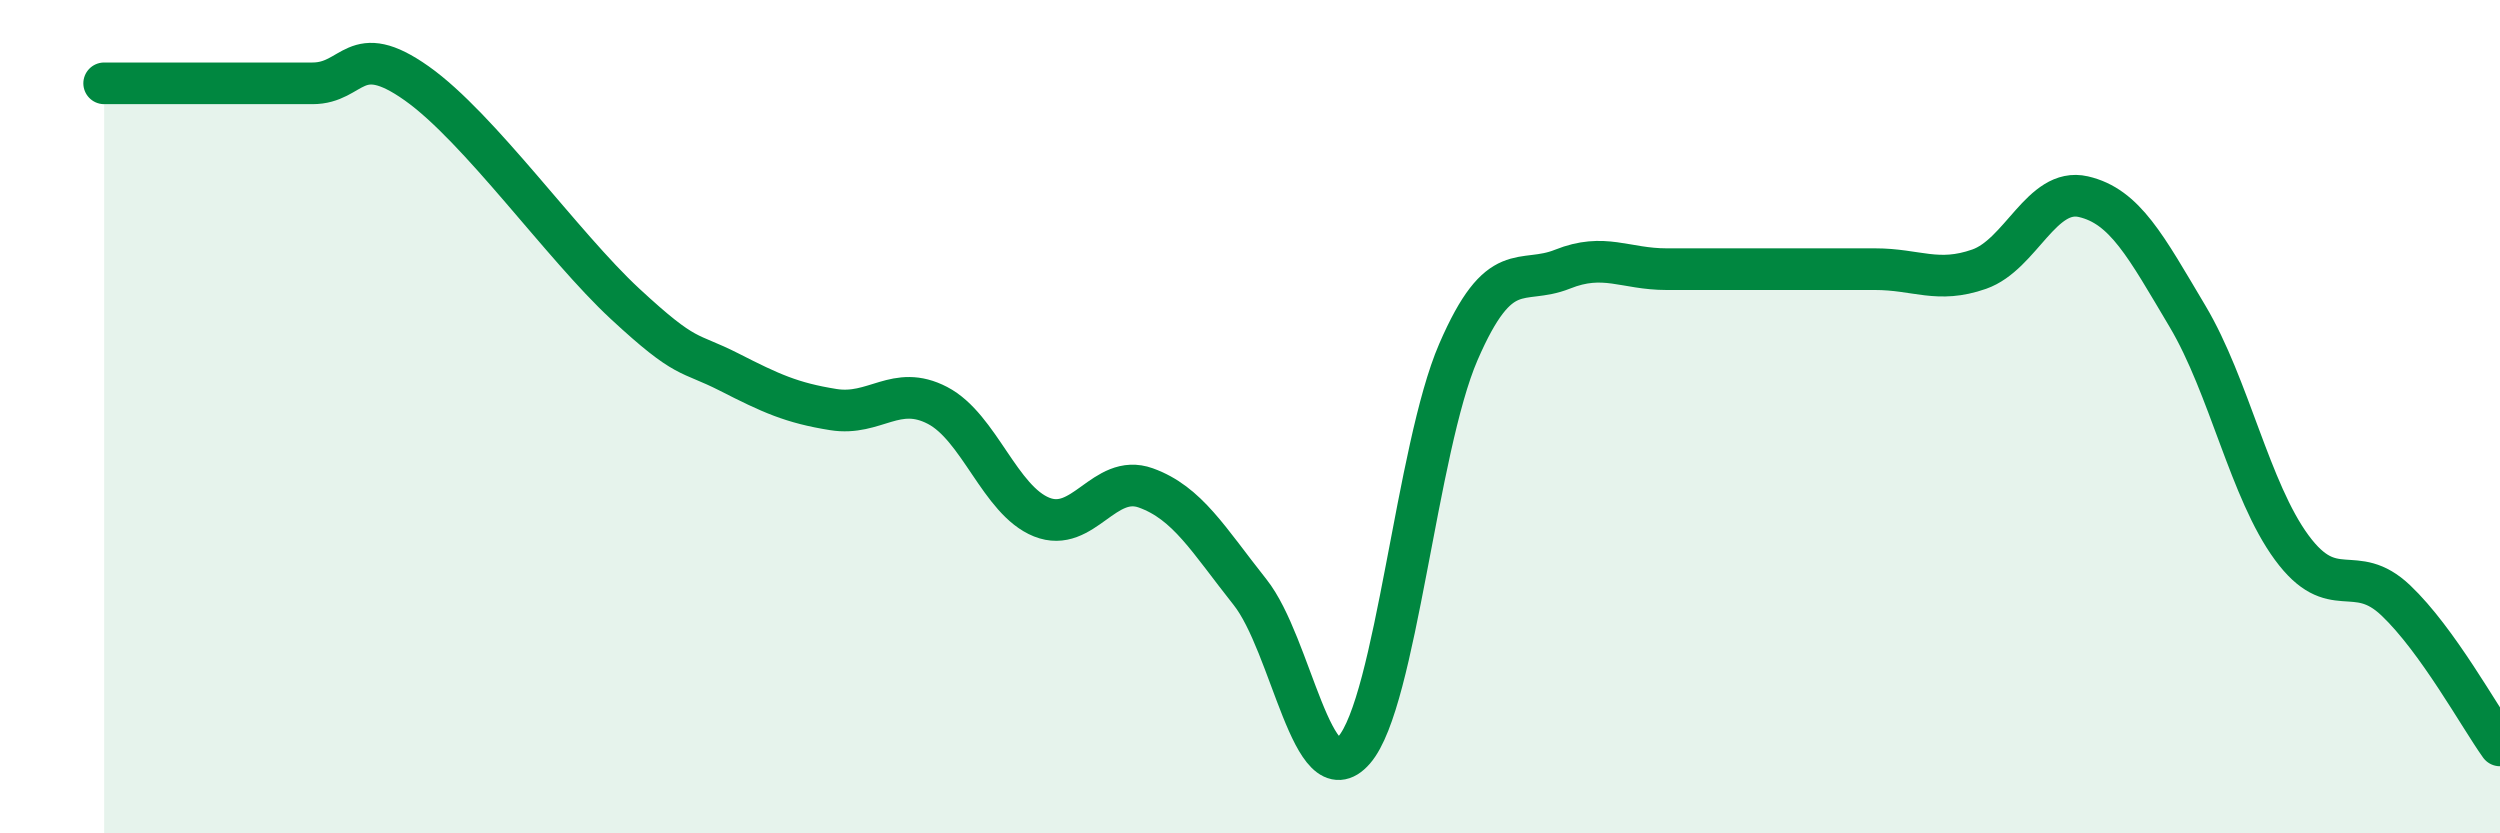
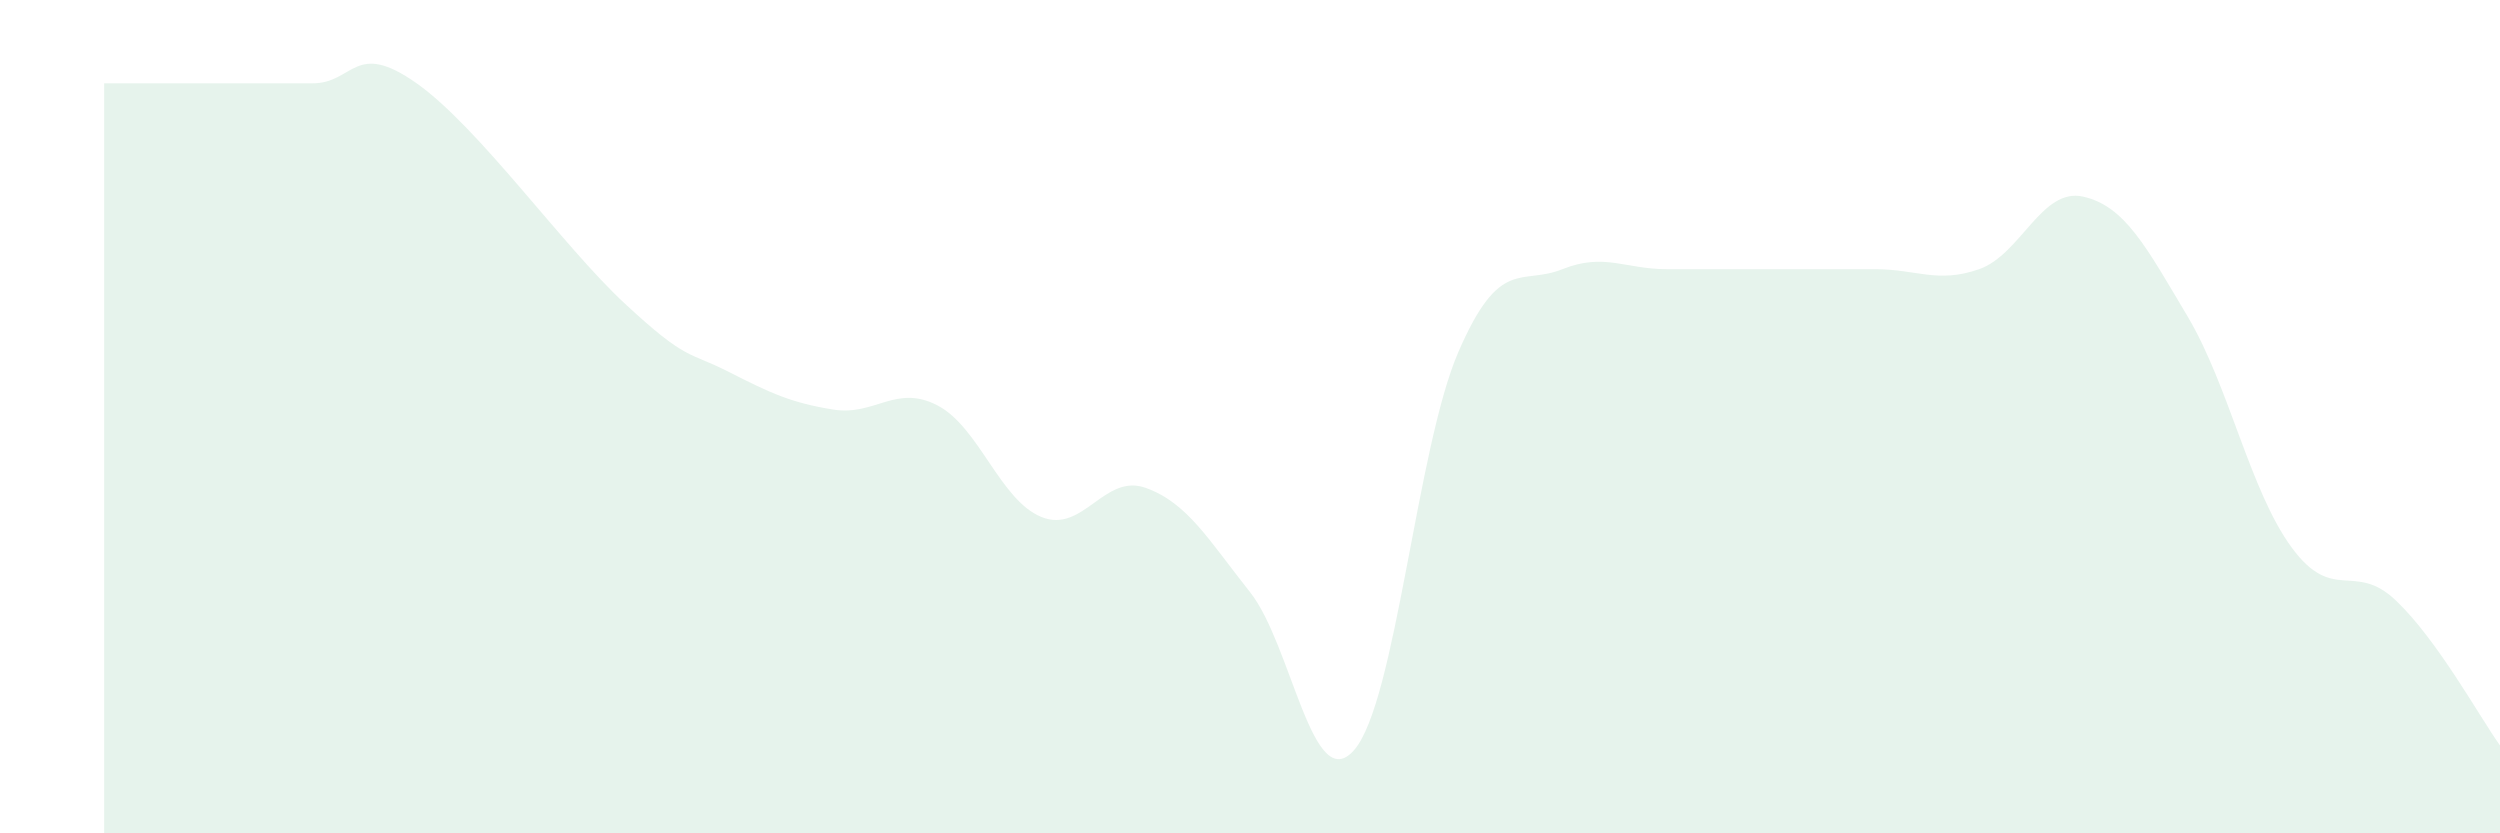
<svg xmlns="http://www.w3.org/2000/svg" width="60" height="20" viewBox="0 0 60 20">
  <path d="M 2.5,2 C 3,2 4,2 5,2 C 6,2 6.5,2 7.5,2 C 8.5,2 8.5,0.94 10,2 C 11.5,3.06 13.5,5.9 15,7.29 C 16.5,8.68 16.5,8.42 17.5,8.93 C 18.5,9.44 19,9.67 20,9.83 C 21,9.99 21.5,9.21 22.5,9.73 C 23.5,10.25 24,12.01 25,12.41 C 26,12.81 26.5,11.35 27.5,11.71 C 28.5,12.07 29,12.95 30,14.21 C 31,15.47 31.5,19.15 32.5,18 C 33.5,16.85 34,10.76 35,8.45 C 36,6.14 36.5,6.86 37.5,6.46 C 38.5,6.06 39,6.46 40,6.46 C 41,6.46 41.5,6.46 42.5,6.46 C 43.5,6.46 44,6.46 45,6.46 C 46,6.46 46.5,6.81 47.5,6.46 C 48.5,6.11 49,4.49 50,4.72 C 51,4.95 51.5,5.91 52.5,7.59 C 53.5,9.27 54,11.78 55,13.14 C 56,14.5 56.5,13.46 57.5,14.41 C 58.5,15.36 59.5,17.19 60,17.89L60 20L2.5 20Z" fill="#008740" opacity="0.1" stroke-linecap="round" stroke-linejoin="round" />
-   <path d="M 2.5,2 C 3,2 4,2 5,2 C 6,2 6.5,2 7.5,2 C 8.5,2 8.5,0.94 10,2 C 11.5,3.06 13.5,5.9 15,7.29 C 16.5,8.68 16.5,8.42 17.5,8.93 C 18.5,9.44 19,9.67 20,9.83 C 21,9.99 21.5,9.21 22.5,9.73 C 23.5,10.25 24,12.01 25,12.41 C 26,12.81 26.5,11.35 27.5,11.71 C 28.5,12.07 29,12.95 30,14.21 C 31,15.47 31.5,19.15 32.5,18 C 33.5,16.85 34,10.76 35,8.45 C 36,6.14 36.5,6.86 37.5,6.46 C 38.5,6.06 39,6.46 40,6.46 C 41,6.46 41.5,6.46 42.5,6.46 C 43.5,6.46 44,6.46 45,6.46 C 46,6.46 46.5,6.81 47.5,6.46 C 48.5,6.11 49,4.49 50,4.72 C 51,4.95 51.5,5.91 52.5,7.59 C 53.5,9.27 54,11.78 55,13.14 C 56,14.5 56.5,13.46 57.5,14.41 C 58.5,15.36 59.5,17.19 60,17.89" stroke="#008740" stroke-width="1" fill="none" stroke-linecap="round" stroke-linejoin="round" />
</svg>